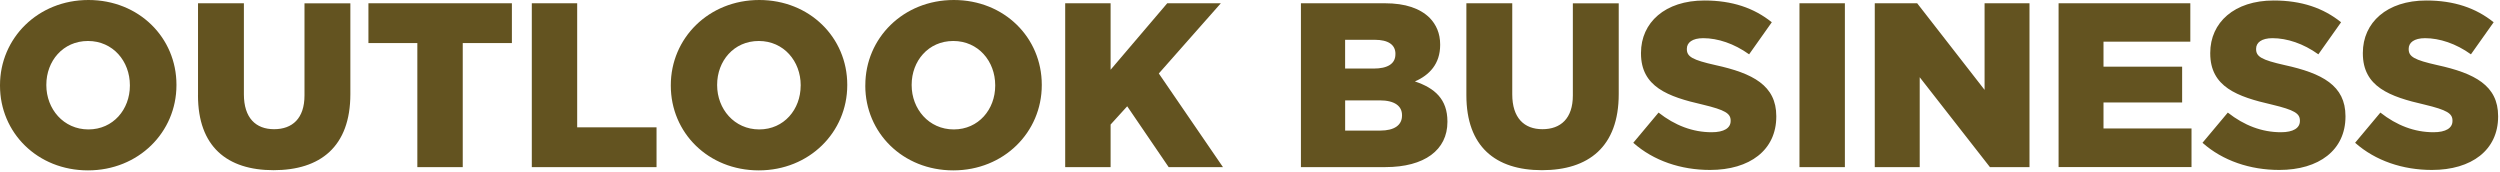
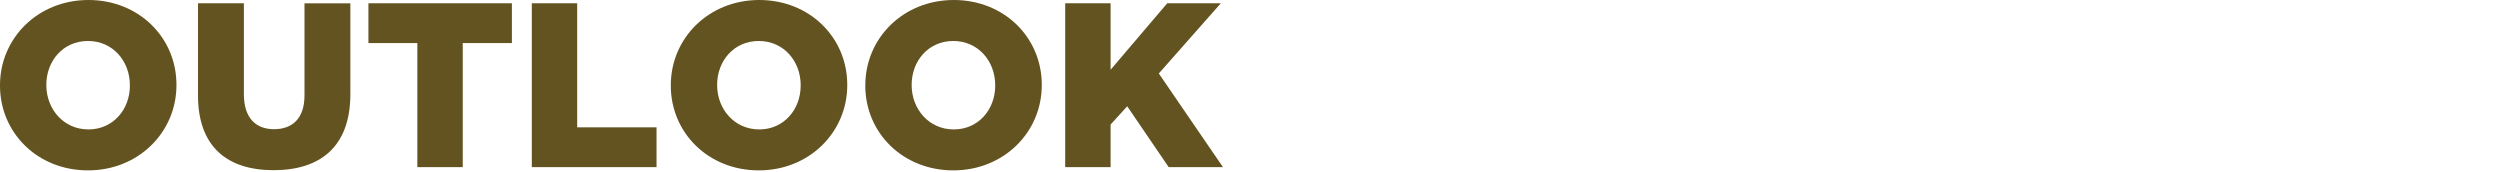
<svg xmlns="http://www.w3.org/2000/svg" width="757" height="52" viewBox="0 0 757 52" fill="none">
  <path d="M0 25.94V25.8C0 11.55 11.48 0 26.78 0C42.08 0 53.43 11.41 53.43 25.65V25.79C53.43 40.03 41.95 51.59 26.64 51.59C11.33 51.59 0 40.18 0 25.94ZM59.96 28.84V0.99H73.85V28.56C73.85 35.72 77.46 39.12 82.99 39.12C88.52 39.12 92.2 35.86 92.2 28.92V1H106.09V28.5C106.09 44.45 96.95 51.53 82.84 51.53C68.73 51.53 59.95 44.37 59.95 28.85M126.37 13.04H111.56V0.99H155V13.04H140.12V50.6H126.37V13.04ZM161.02 0.99H174.77V38.55H198.8V50.6H161.03V0.99H161.02ZM203.12 25.94V25.8C203.12 11.55 214.6 0 229.9 0C245.2 0 256.55 11.41 256.55 25.65V25.79C256.55 40.03 245.07 51.59 229.76 51.59C214.45 51.59 203.12 40.18 203.12 25.94ZM242.45 25.94V25.8C242.45 18.57 237.35 12.41 229.76 12.41C222.17 12.41 217.15 18.5 217.15 25.66V25.8C217.15 32.96 222.32 39.19 229.9 39.19C237.41 39.19 242.44 33.1 242.44 25.94M262.02 25.94V25.8C262.02 11.55 273.5 0 288.81 0C304.12 0 315.45 11.41 315.45 25.65V25.79C315.45 40.03 303.97 51.59 288.66 51.59C273.35 51.59 262.01 40.18 262.01 25.94M301.35 25.94V25.8C301.35 18.57 296.25 12.41 288.66 12.41C281.07 12.41 276.05 18.5 276.05 25.66V25.8C276.05 32.96 281.22 39.19 288.81 39.19C296.32 39.19 301.35 33.1 301.35 25.94ZM322.54 0.99H336.29V21.12L353.44 0.99H369.67L350.89 22.25L370.31 50.6H353.87L341.32 32.18L336.29 37.71V50.61H322.54V1V0.99ZM39.33 25.94V25.8C39.33 18.57 34.23 12.41 26.64 12.41C19.05 12.41 14.03 18.5 14.03 25.66V25.8C14.03 32.96 19.2 39.19 26.78 39.19C34.29 39.19 39.33 33.1 39.33 25.94Z" fill="#635320" />
-   <path d="M393.91 0.99H419.35C425.59 0.99 429.98 2.55 432.89 5.39C434.87 7.44 436.08 10.07 436.08 13.47V13.61C436.08 19.35 432.82 22.75 428.43 24.66C434.45 26.65 438.28 30.05 438.28 36.78V36.92C438.28 45.42 431.33 50.6 419.5 50.6H393.92V0.99H393.91ZM422.54 16.3C422.54 13.54 420.34 12.05 416.3 12.05H407.3V20.76H415.94C420.12 20.76 422.53 19.34 422.53 16.44V16.3H422.54ZM444.02 28.84V0.99H457.91V28.56C457.91 35.72 461.52 39.12 467.05 39.12C472.58 39.12 476.26 35.86 476.26 28.92V1H490.15V28.5C490.15 44.45 481.01 51.53 466.91 51.53C452.81 51.53 444.02 44.37 444.02 28.85M494.56 43.23L502.21 34.09C507.17 37.99 512.56 40.04 518.3 40.04C522.06 40.04 524.04 38.76 524.04 36.64V36.5C524.04 34.37 522.41 33.31 515.6 31.68C505.04 29.27 496.89 26.3 496.89 16.16V16.02C496.89 6.81 504.19 0.15 516.09 0.15C524.52 0.15 531.11 2.41 536.5 6.74L529.63 16.45C525.09 13.19 520.13 11.56 515.74 11.56C512.41 11.56 510.78 12.91 510.78 14.75V14.89C510.78 17.16 512.48 18.15 519.43 19.71C530.77 22.19 537.86 25.88 537.86 35.16V35.3C537.86 45.43 529.85 51.46 517.8 51.46C509.01 51.46 500.72 48.7 494.56 43.24M544.88 0.99H558.63V50.6H544.88V0.99ZM567.69 0.99H580.52L600.93 27.21V0.99H614.53V50.6H602.55L581.29 23.39V50.6H567.68V0.99H567.69ZM623.33 0.99H663.23V12.61H636.94V20.19H660.75V31.03H636.94V38.9H663.59V50.59H623.34V0.98L623.33 0.99ZM666.92 43.23L674.58 34.09C679.54 37.99 684.92 40.04 690.67 40.04C694.43 40.04 696.41 38.76 696.41 36.64V36.5C696.41 34.37 694.78 33.31 687.97 31.68C677.41 29.27 669.26 26.3 669.26 16.16V16.02C669.26 6.81 676.56 0.15 688.47 0.15C696.9 0.15 703.49 2.41 708.88 6.74L702 16.45C697.47 13.19 692.5 11.56 688.11 11.56C684.78 11.56 683.15 12.91 683.15 14.75V14.89C683.15 17.16 684.85 18.15 691.79 19.71C703.13 22.19 710.21 25.88 710.21 35.16V35.3C710.21 45.43 702.2 51.46 690.16 51.46C681.37 51.46 673.08 48.7 666.92 43.24M713.13 43.23L720.78 34.09C725.74 37.99 731.12 40.04 736.87 40.04C740.63 40.04 742.61 38.76 742.61 36.64V36.5C742.61 34.37 740.98 33.31 734.18 31.68C723.62 29.27 715.47 26.3 715.47 16.16V16.02C715.47 6.81 722.77 0.15 734.67 0.15C743.1 0.15 749.69 2.41 755.08 6.74L748.2 16.45C743.67 13.19 738.7 11.56 734.31 11.56C730.98 11.56 729.35 12.91 729.35 14.75V14.89C729.35 17.16 731.05 18.15 738 19.71C749.34 22.19 756.43 25.88 756.43 35.16V35.3C756.43 45.43 748.42 51.46 736.38 51.46C727.59 51.46 719.3 48.7 713.14 43.24M417.8 30.4H407.31V39.54H417.94C422.19 39.54 424.53 37.91 424.53 35V34.86C424.53 32.17 422.4 30.4 417.8 30.39" fill="#635320" />
</svg>